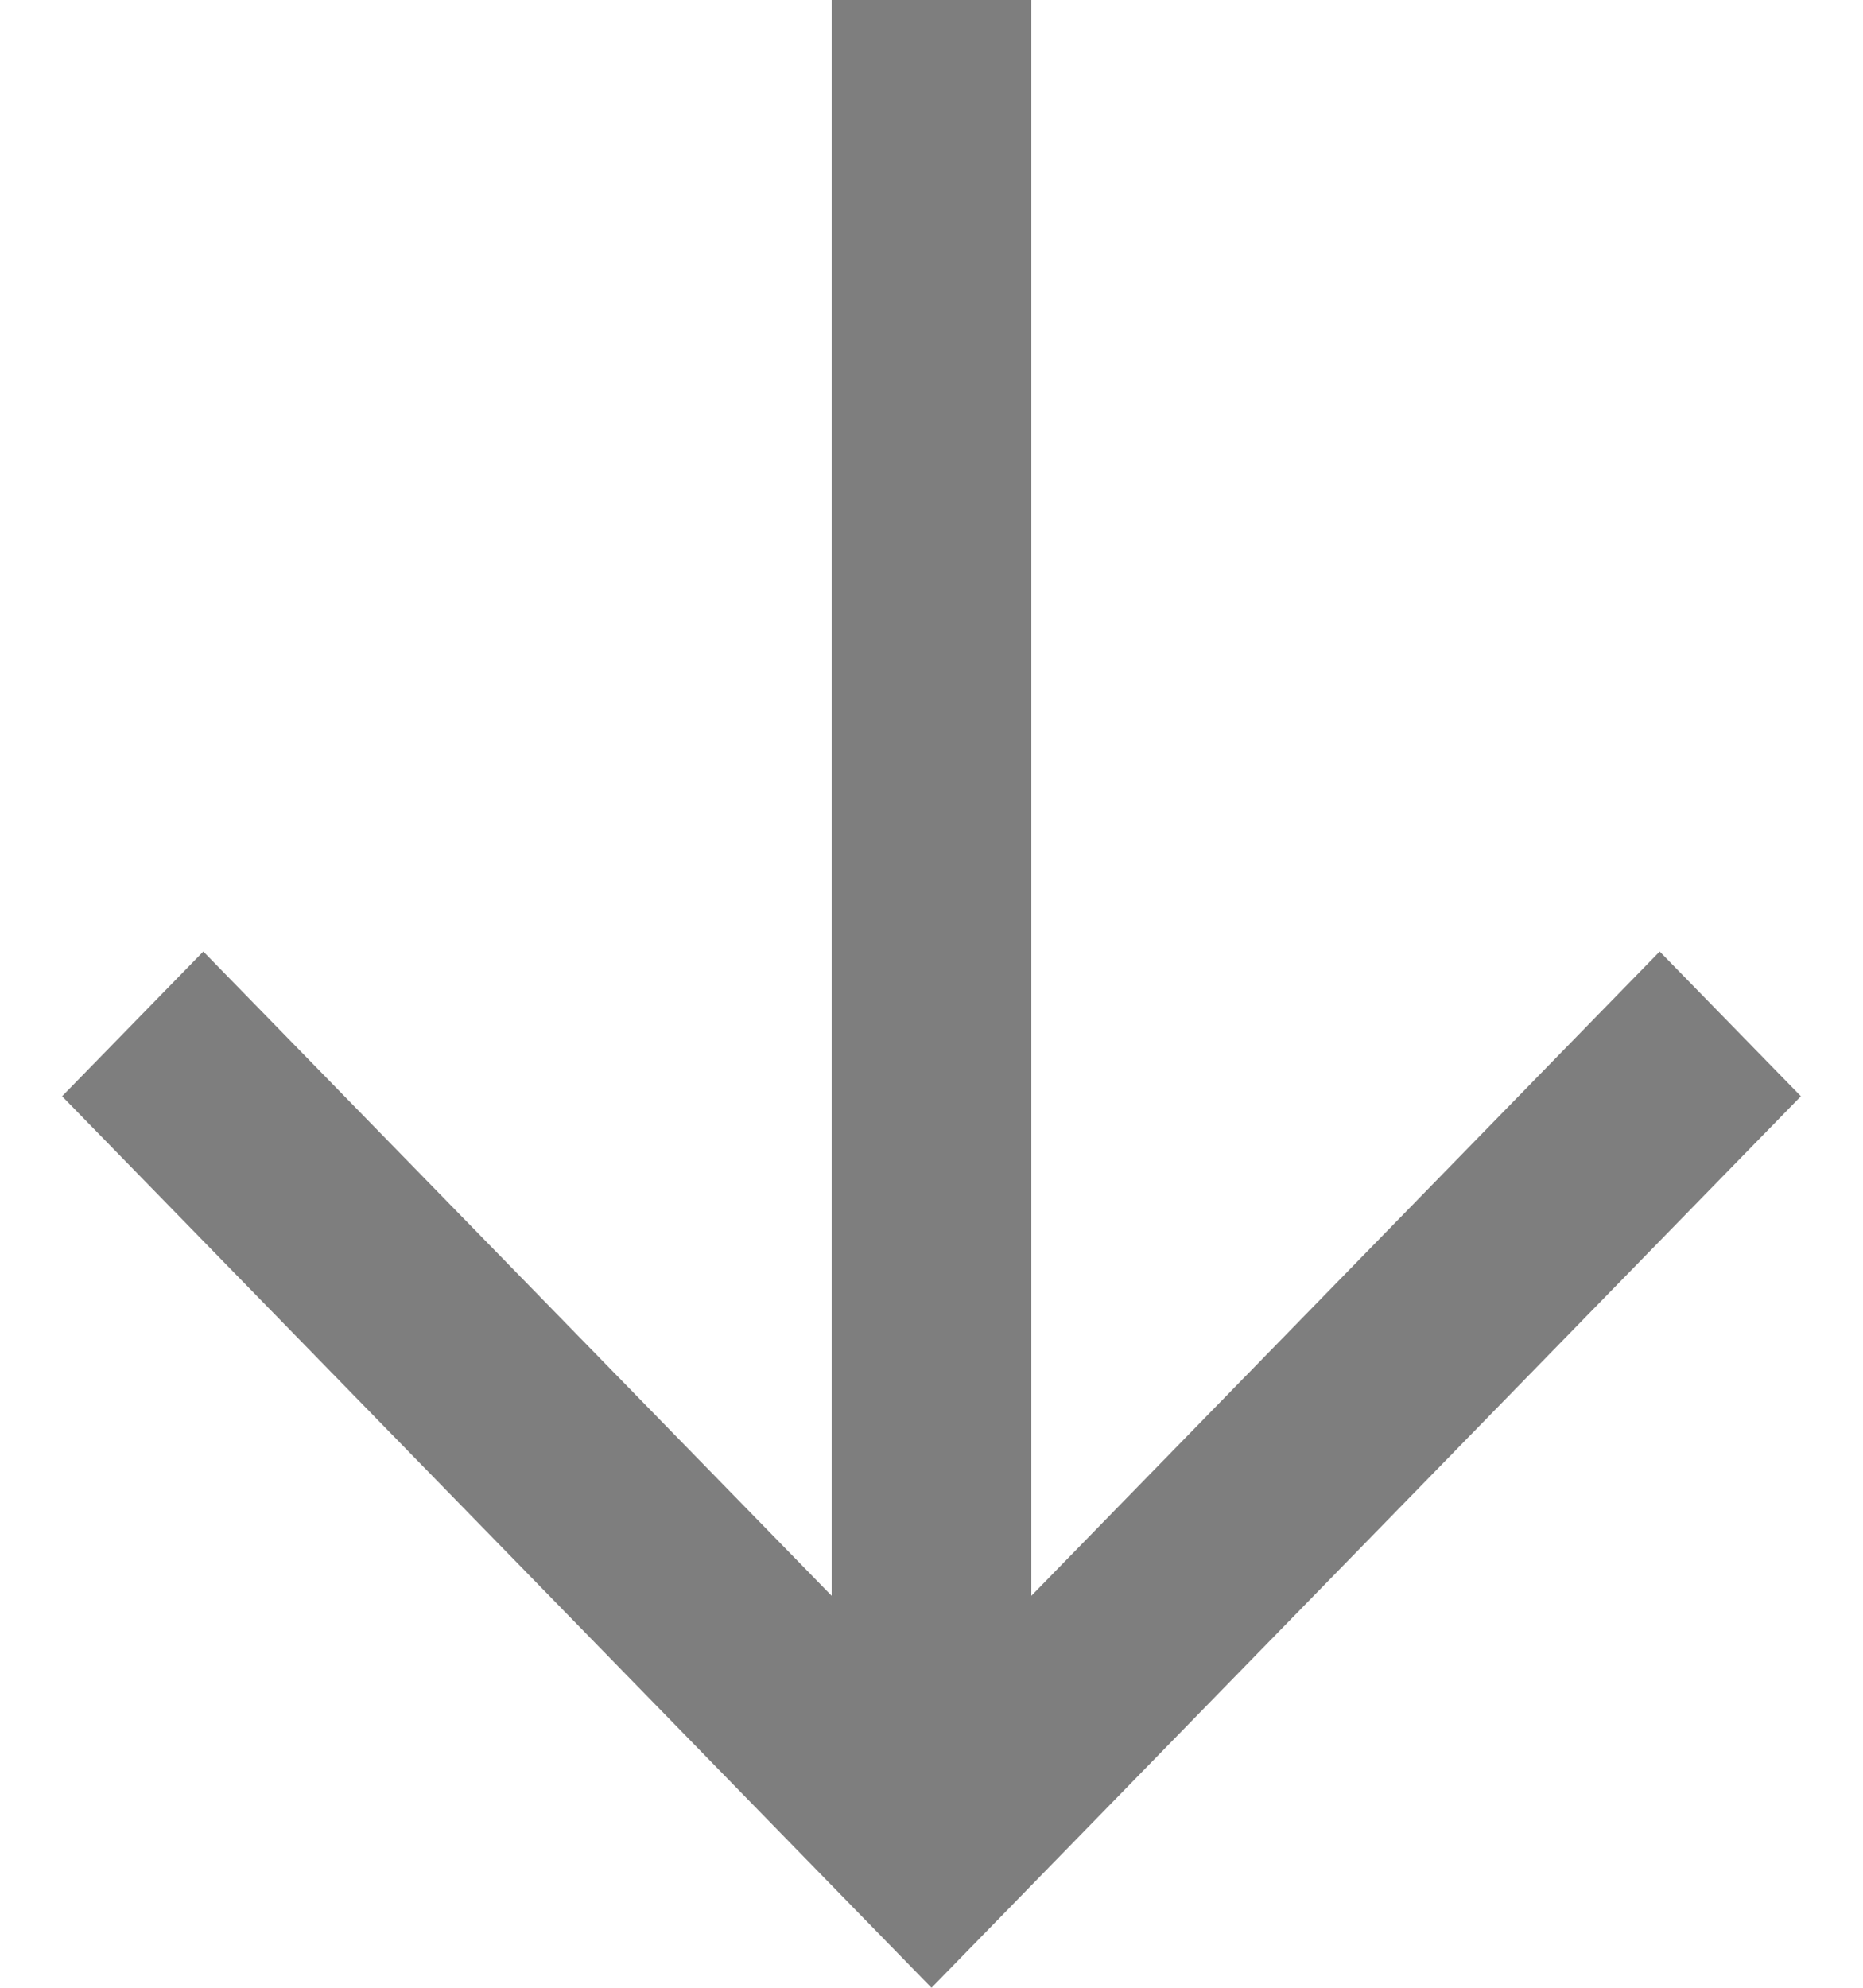
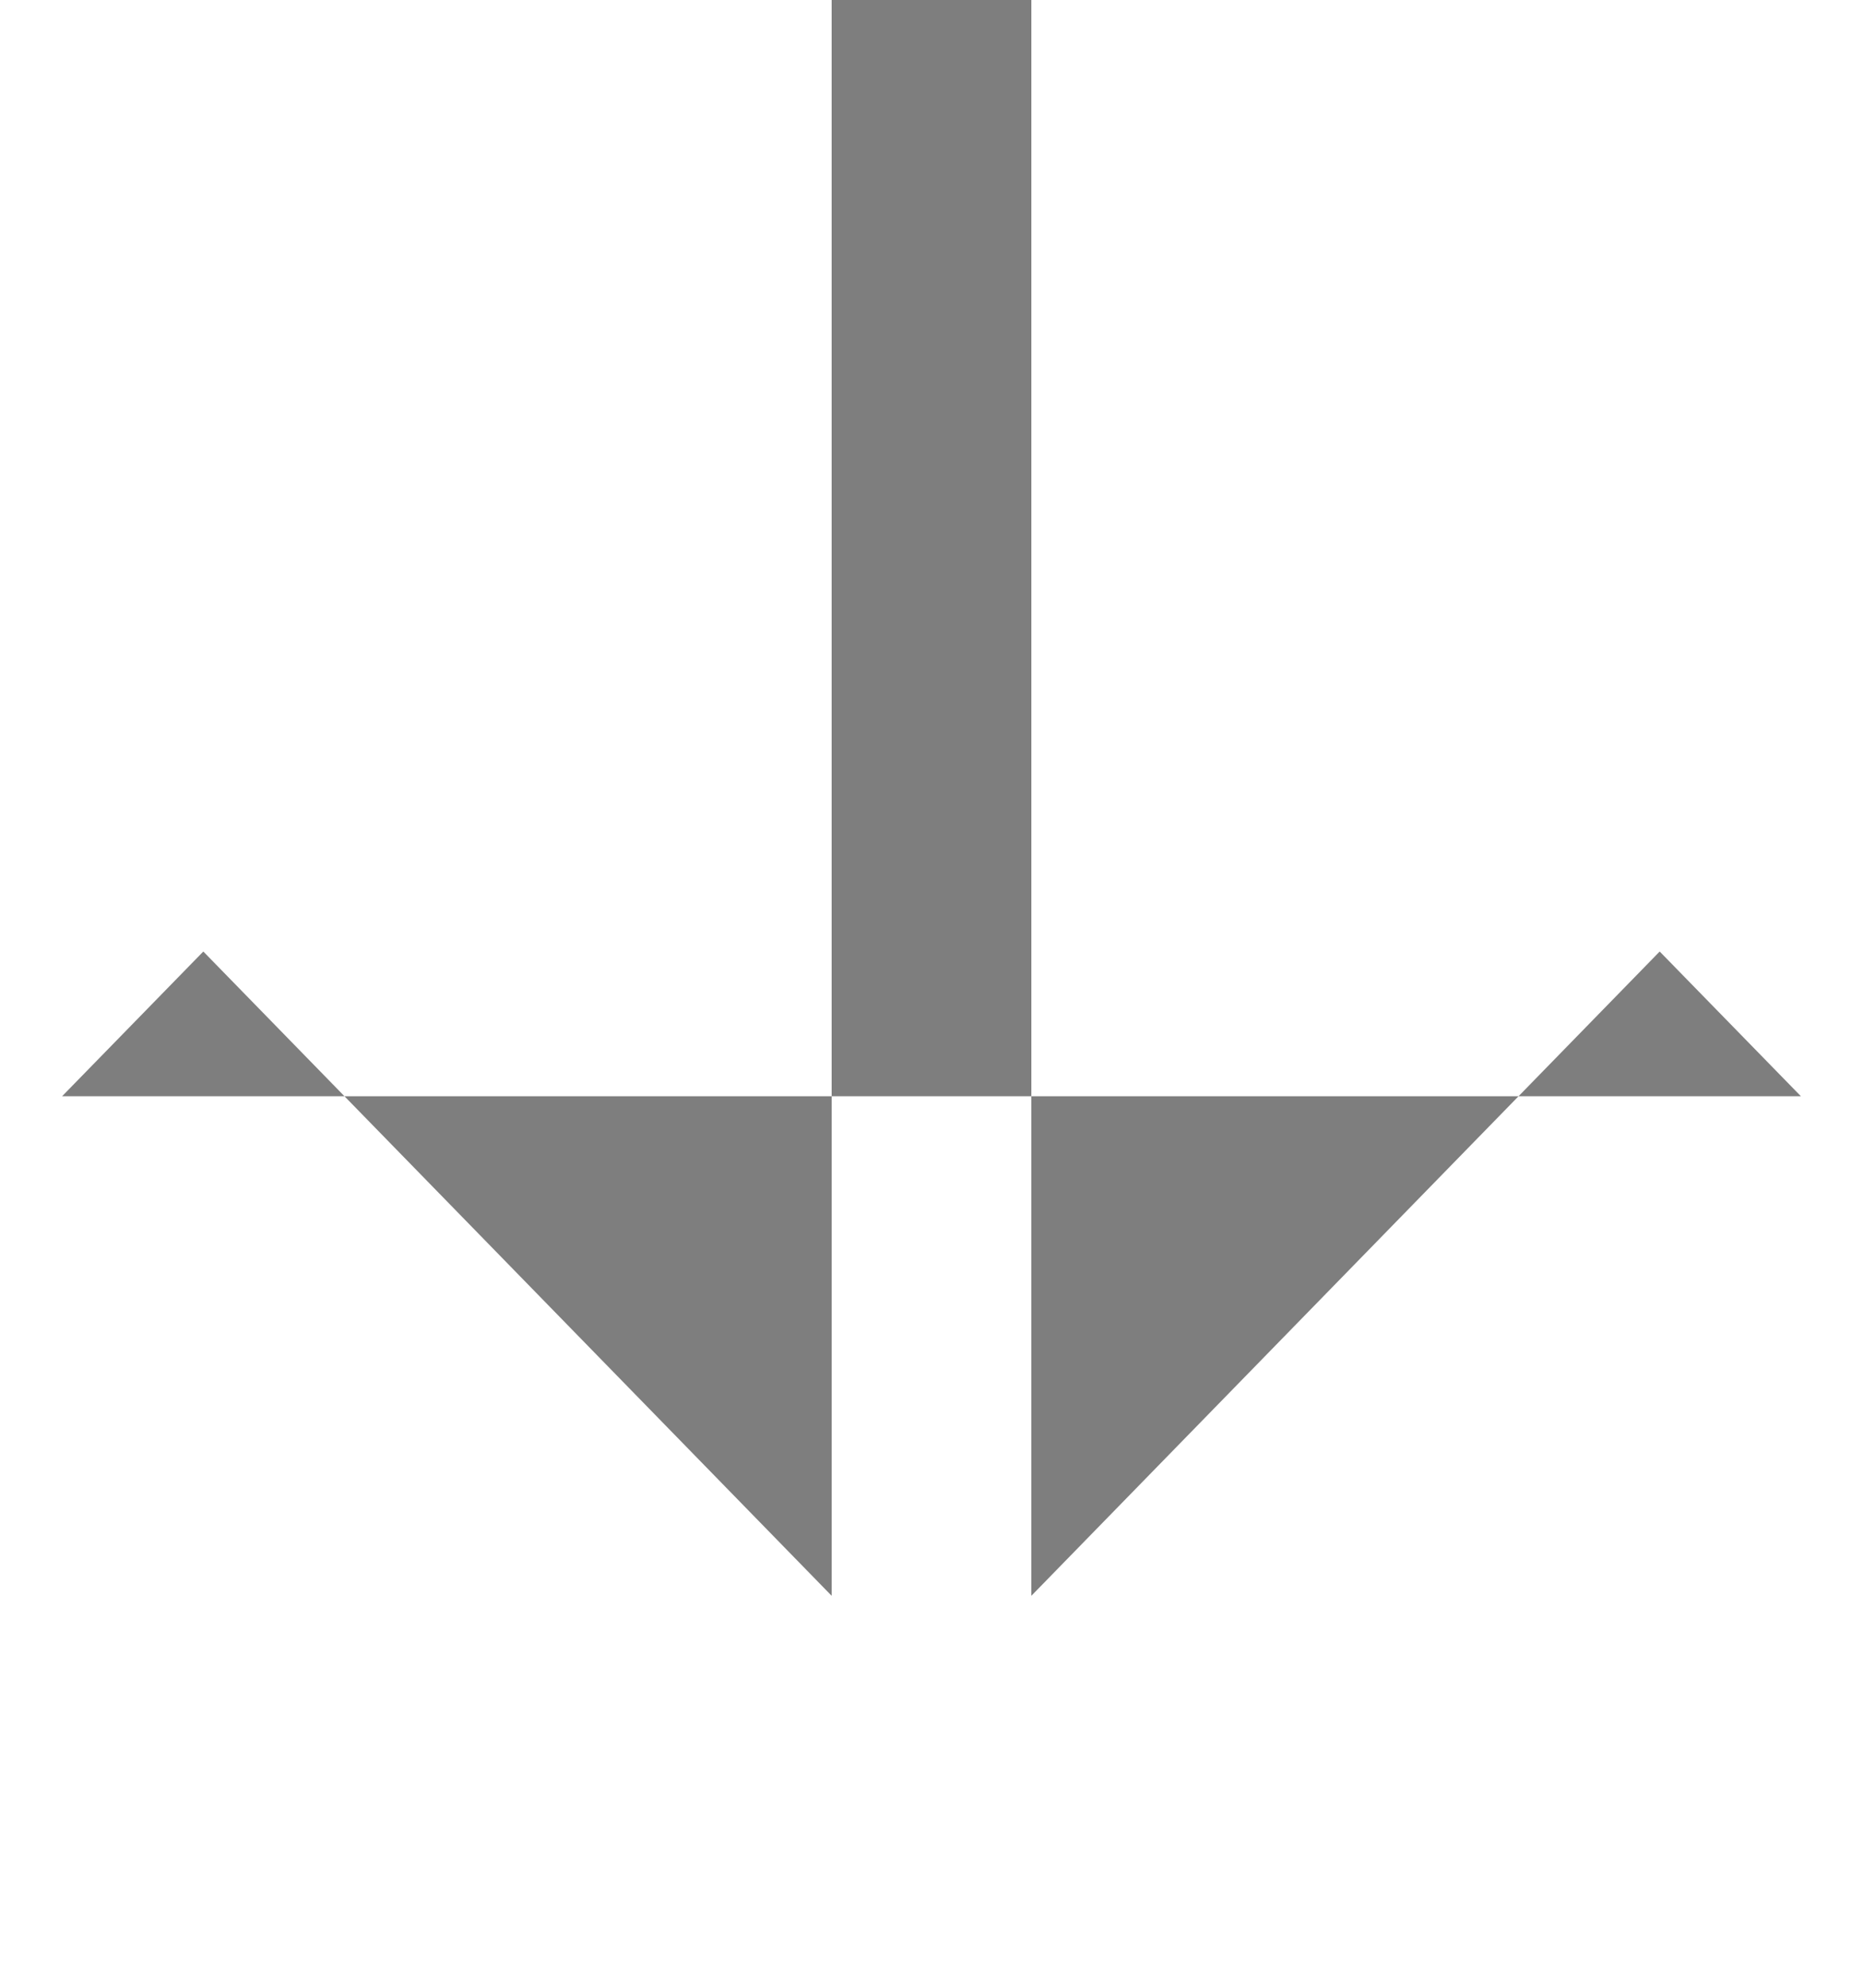
<svg xmlns="http://www.w3.org/2000/svg" width="15" height="16" viewBox="0 0 15 16" fill="none">
-   <path fill-rule="evenodd" clip-rule="evenodd" d="M6.696 12.845L6.696 0L8.304 0L8.304 12.845L13.363 7.659L14.5 8.824L7.5 16L0.5 8.824L1.637 7.659L6.696 12.845Z" fill="#7E7E7E" />
+   <path fill-rule="evenodd" clip-rule="evenodd" d="M6.696 12.845L6.696 0L8.304 0L8.304 12.845L13.363 7.659L14.5 8.824L0.5 8.824L1.637 7.659L6.696 12.845Z" fill="#7E7E7E" />
</svg>